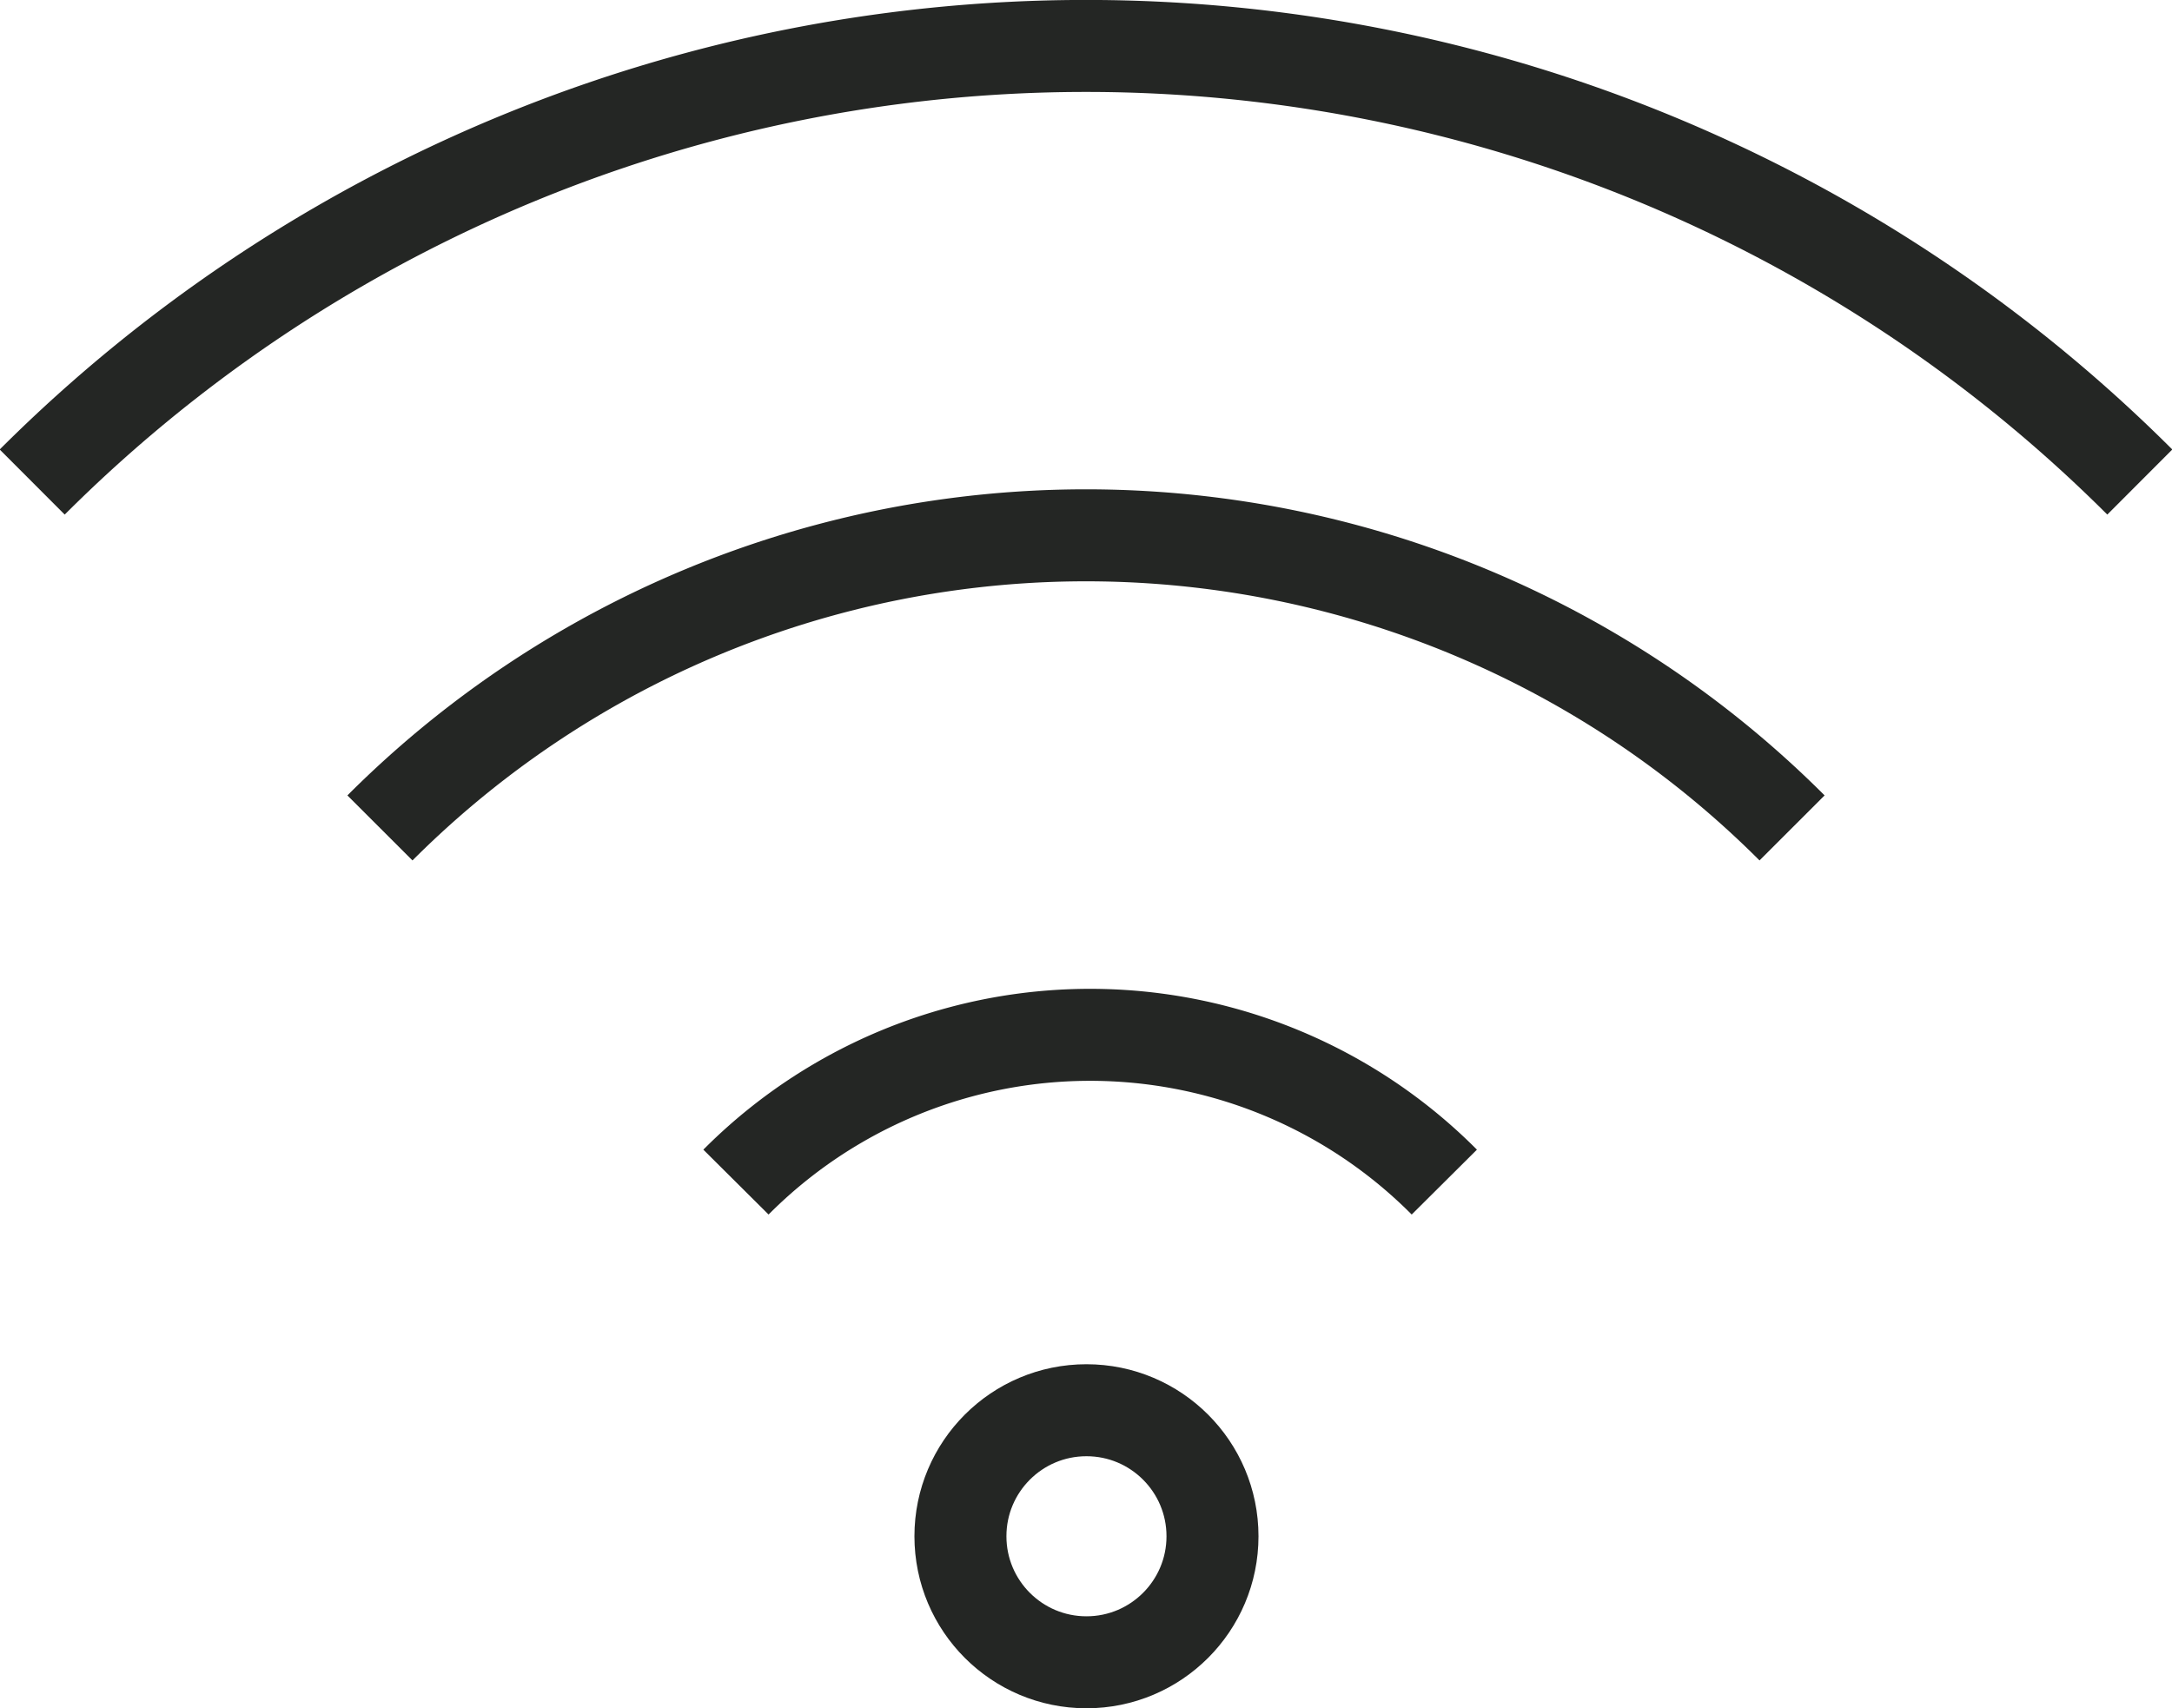
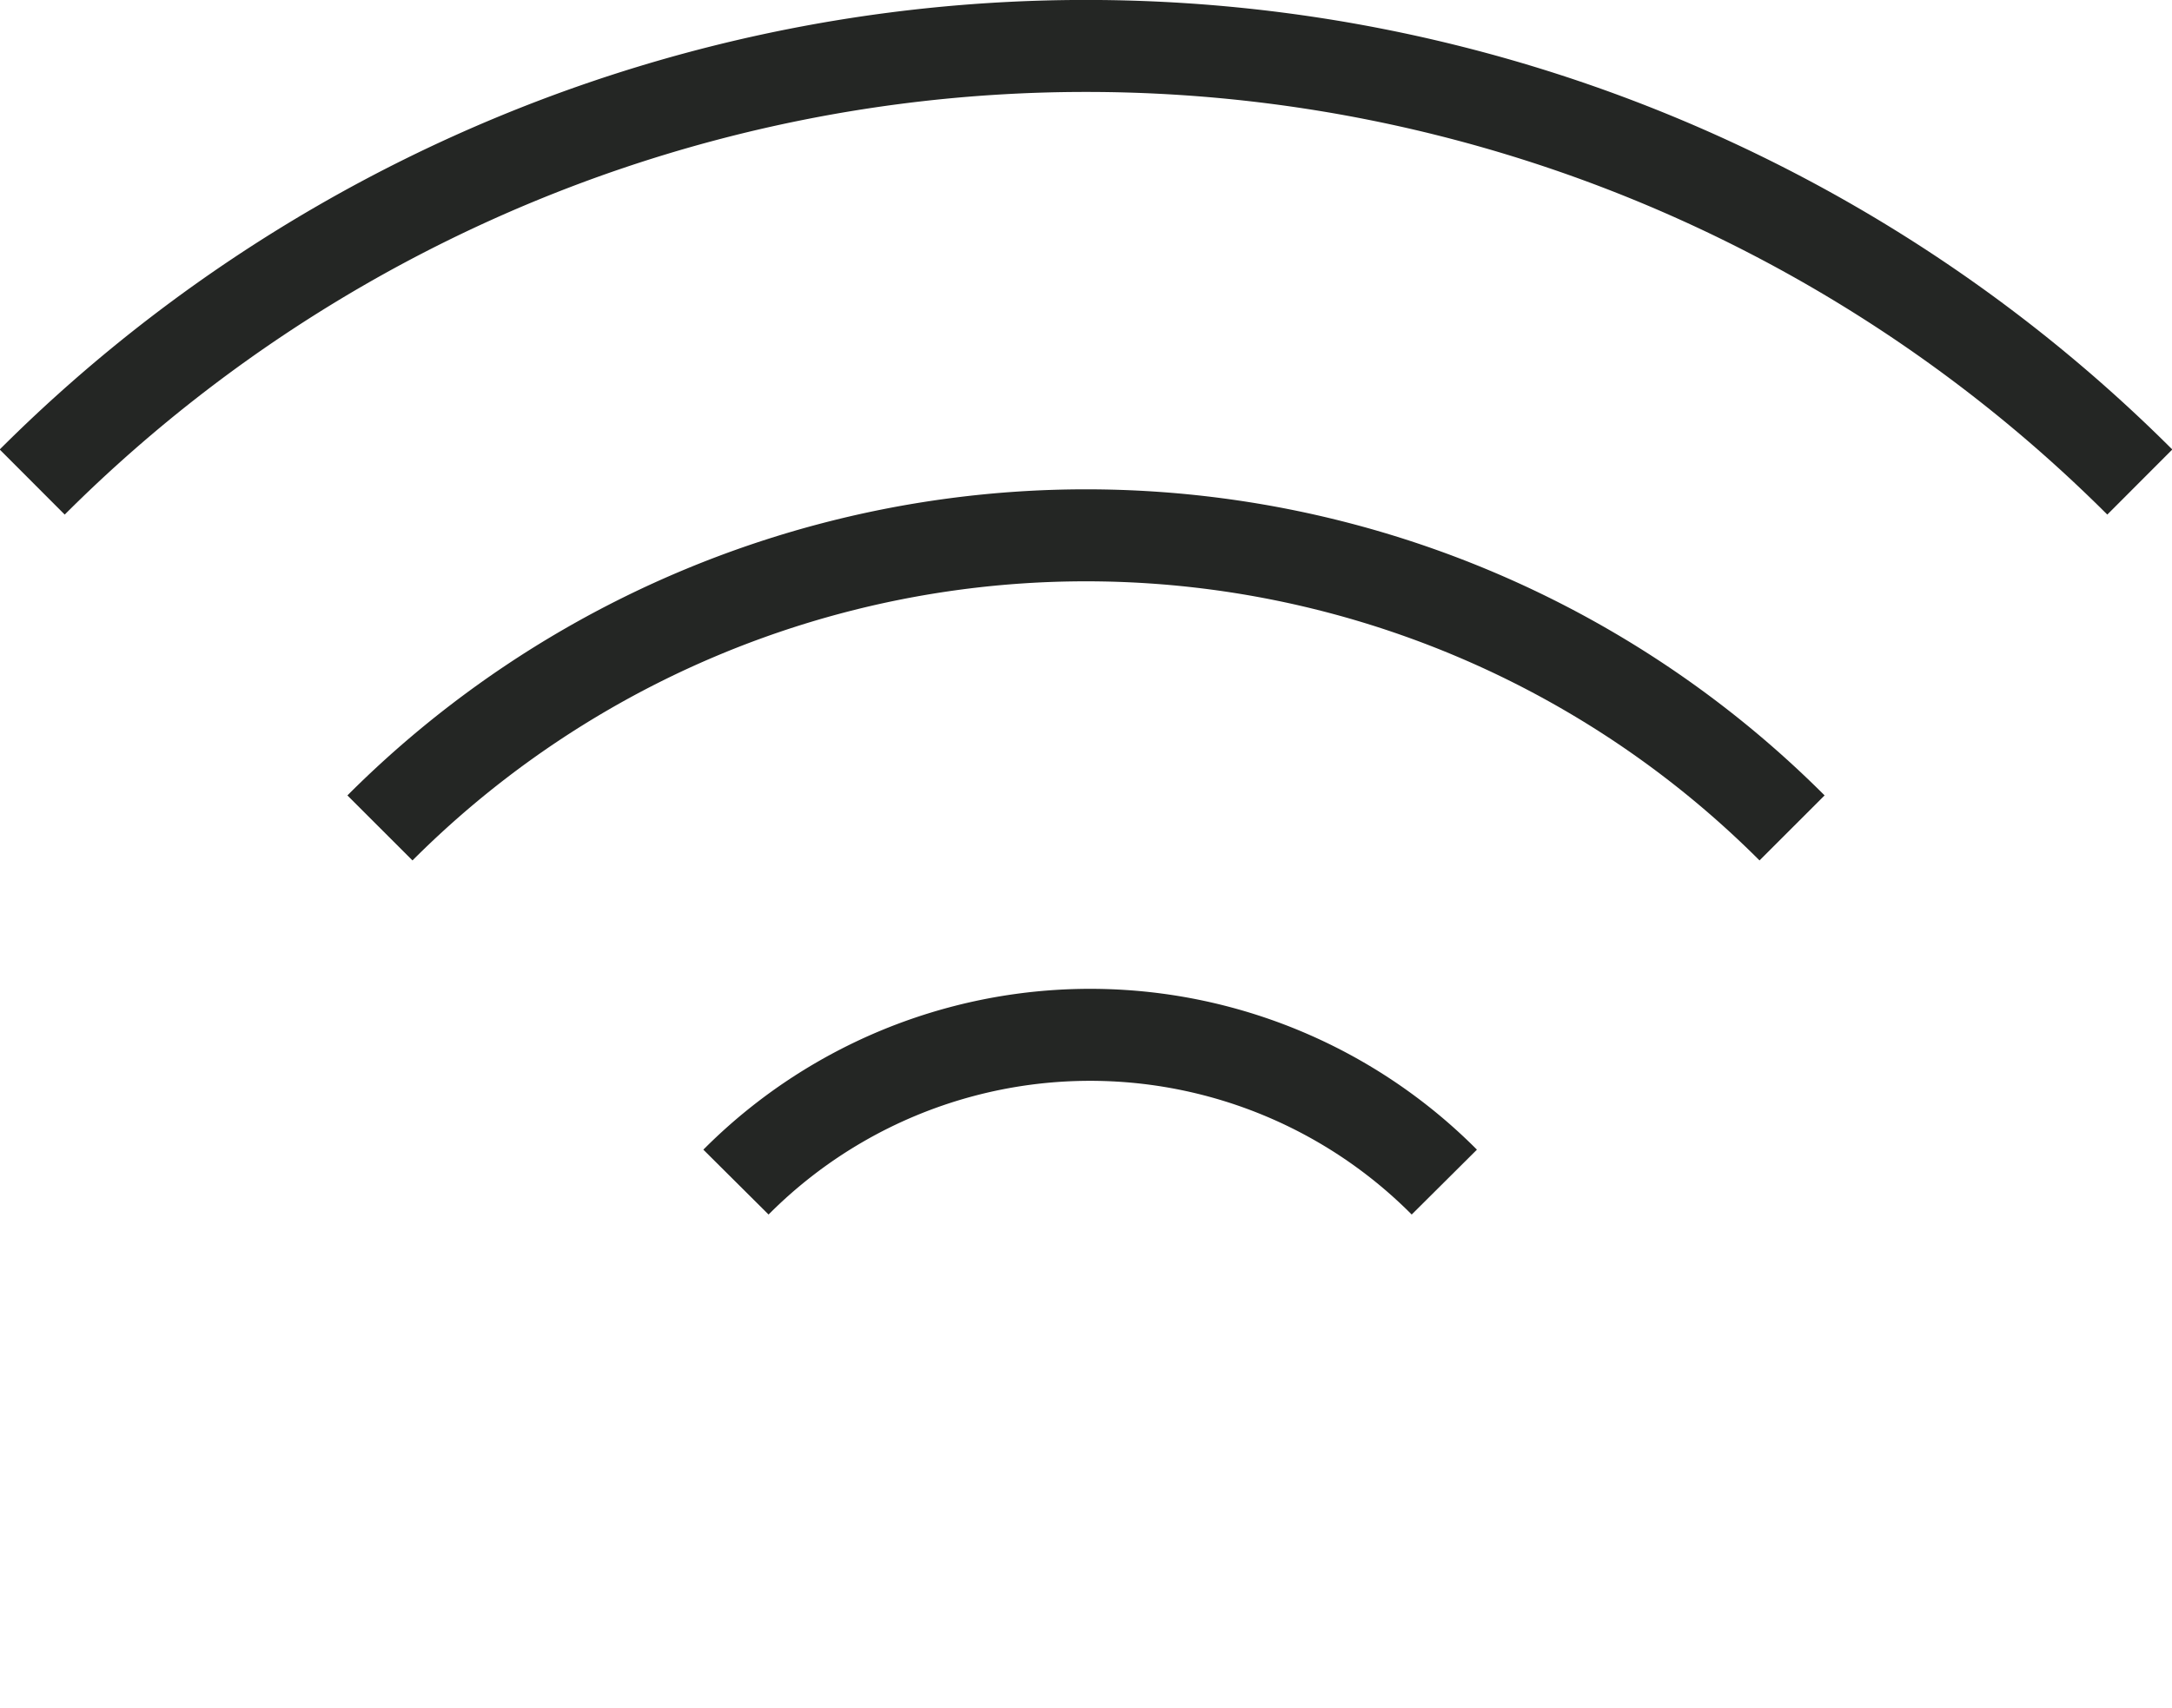
<svg xmlns="http://www.w3.org/2000/svg" viewBox="0 0 23.61 18.57">
  <defs>
    <style>.cls-1{fill:none;stroke:#242624;stroke-miterlimit:10;}</style>
  </defs>
  <g id="Ebene_2" data-name="Ebene 2">
    <g id="Konturen">
-       <circle class="cls-1" cx="11.81" cy="16.7" r="1.37" />
      <path class="cls-1" d="M8,12.85a5.43,5.43,0,0,1,7.7,0" />
      <path class="cls-1" d="M19.48,9A10.85,10.85,0,0,0,4.13,9" />
      <path class="cls-1" d="M.35,5.24a16.21,16.21,0,0,1,22.91,0" />
    </g>
  </g>
</svg>